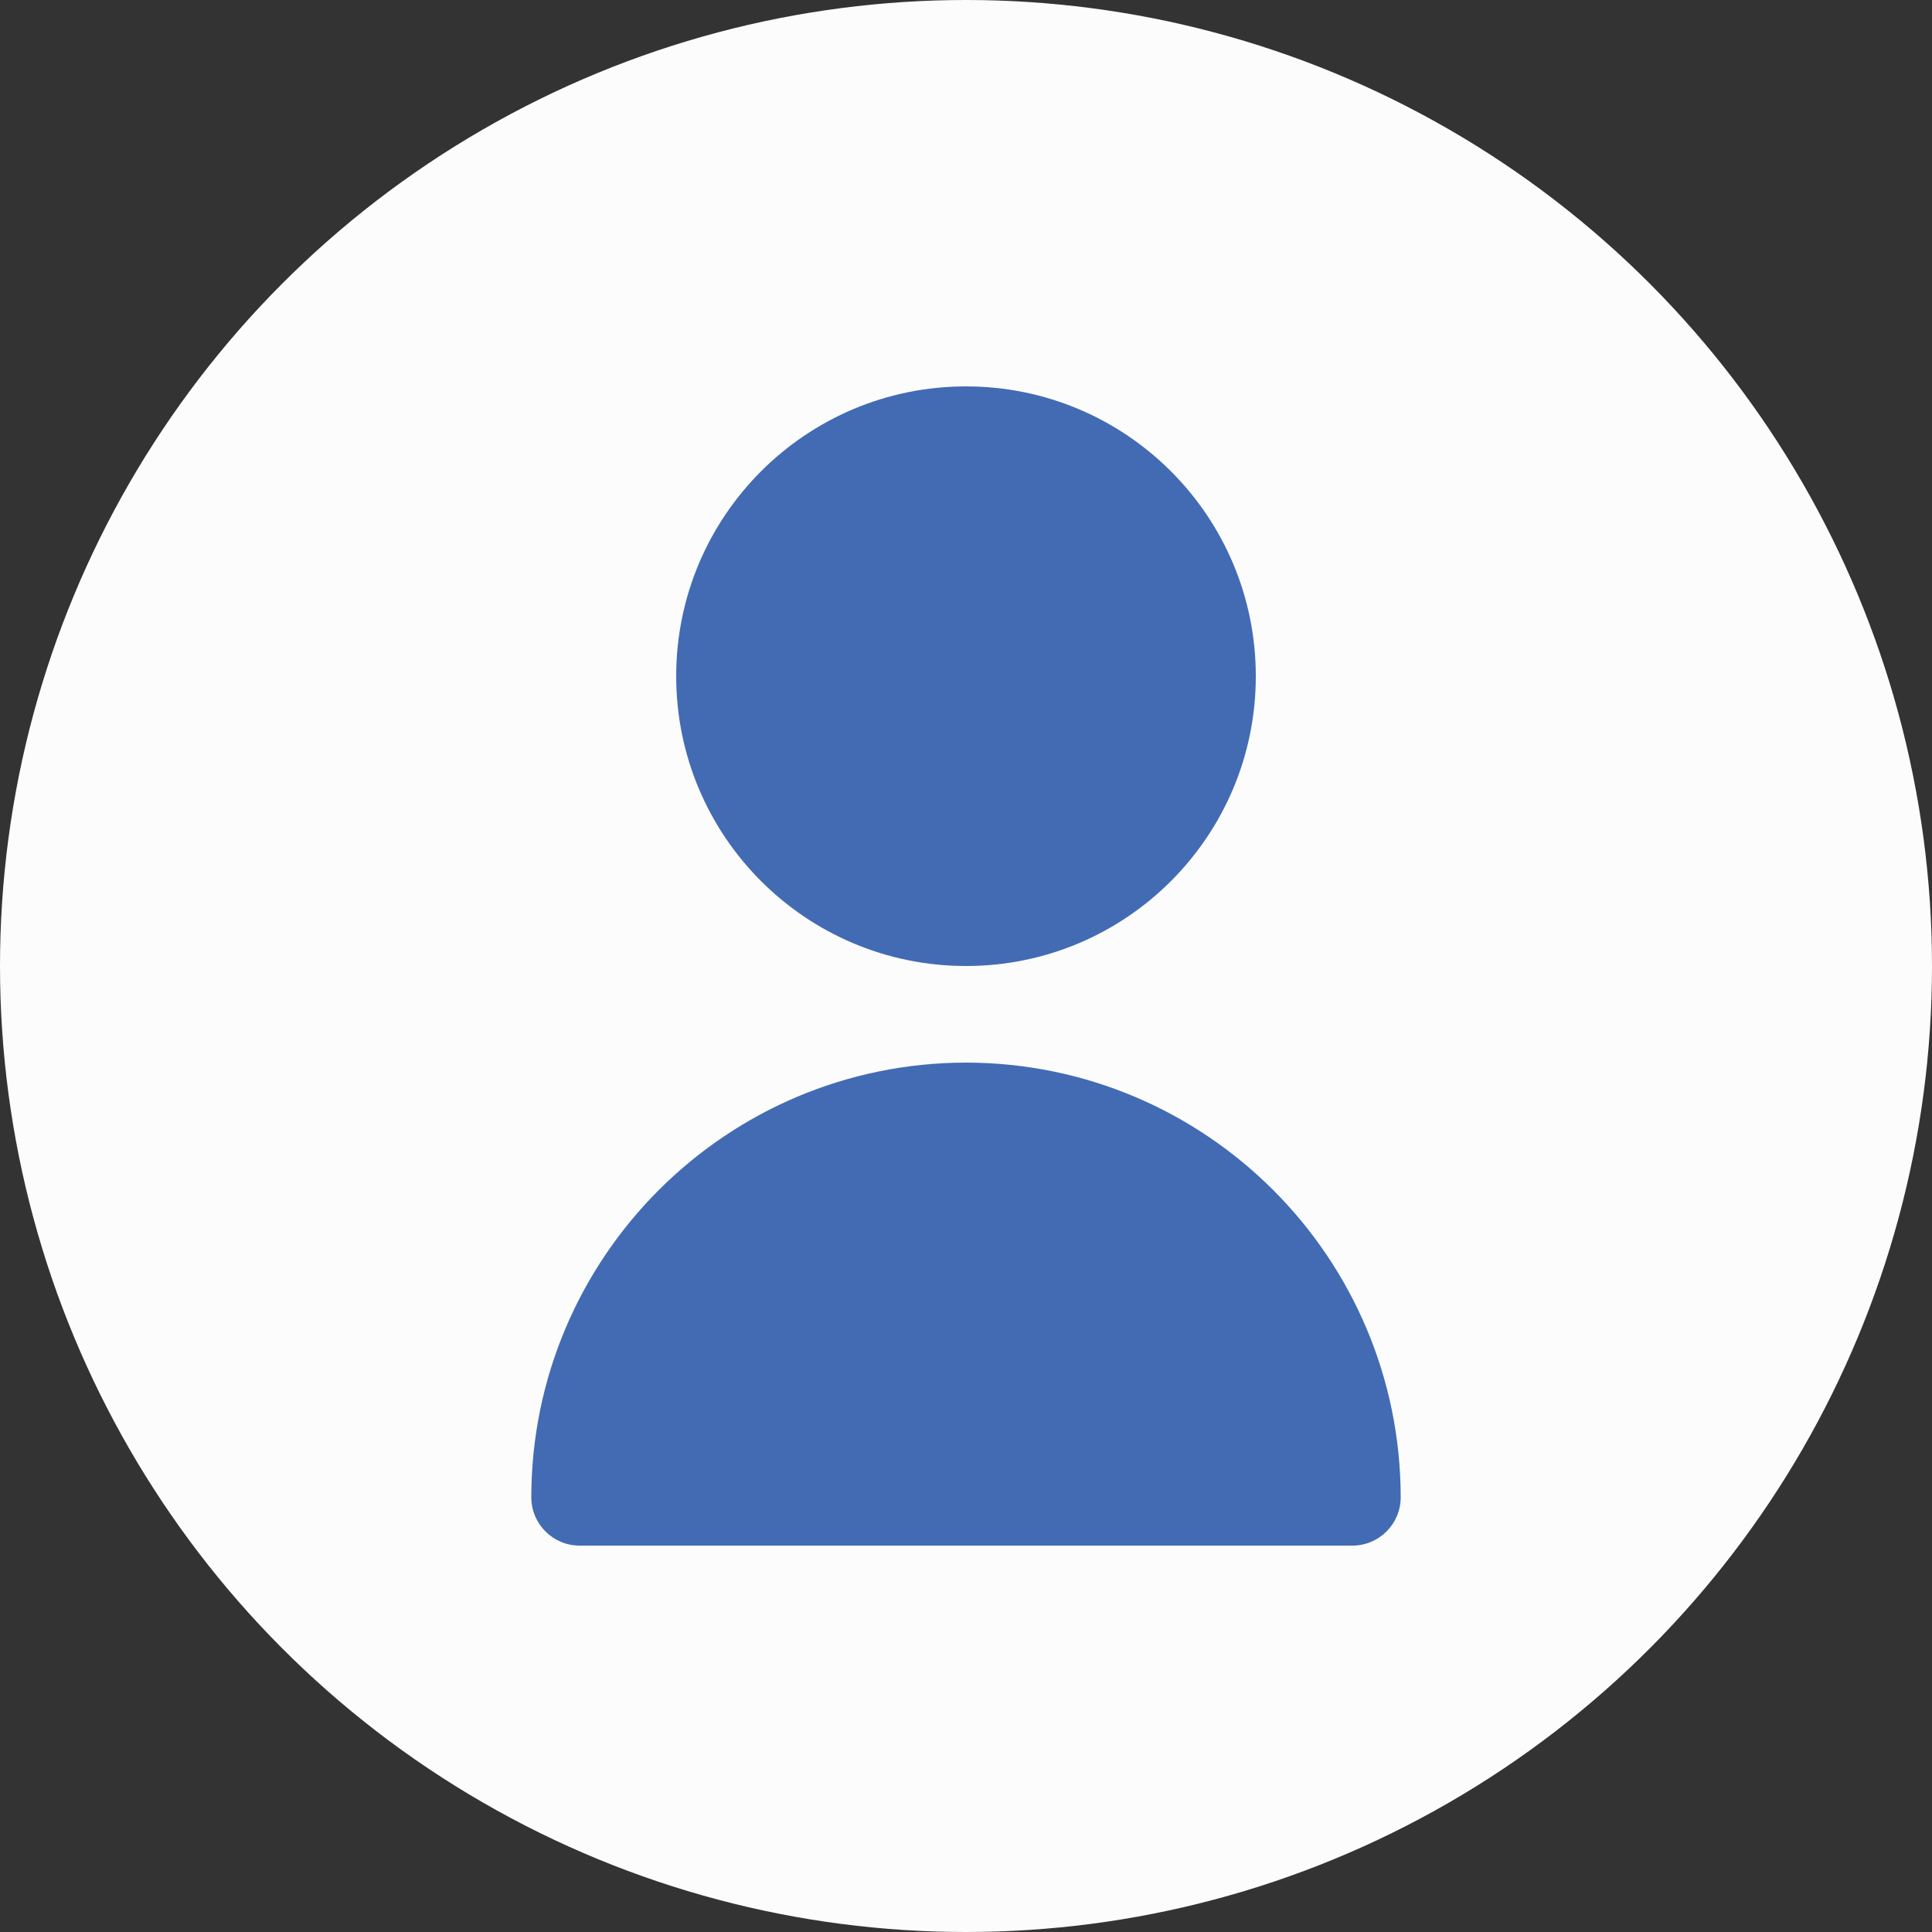
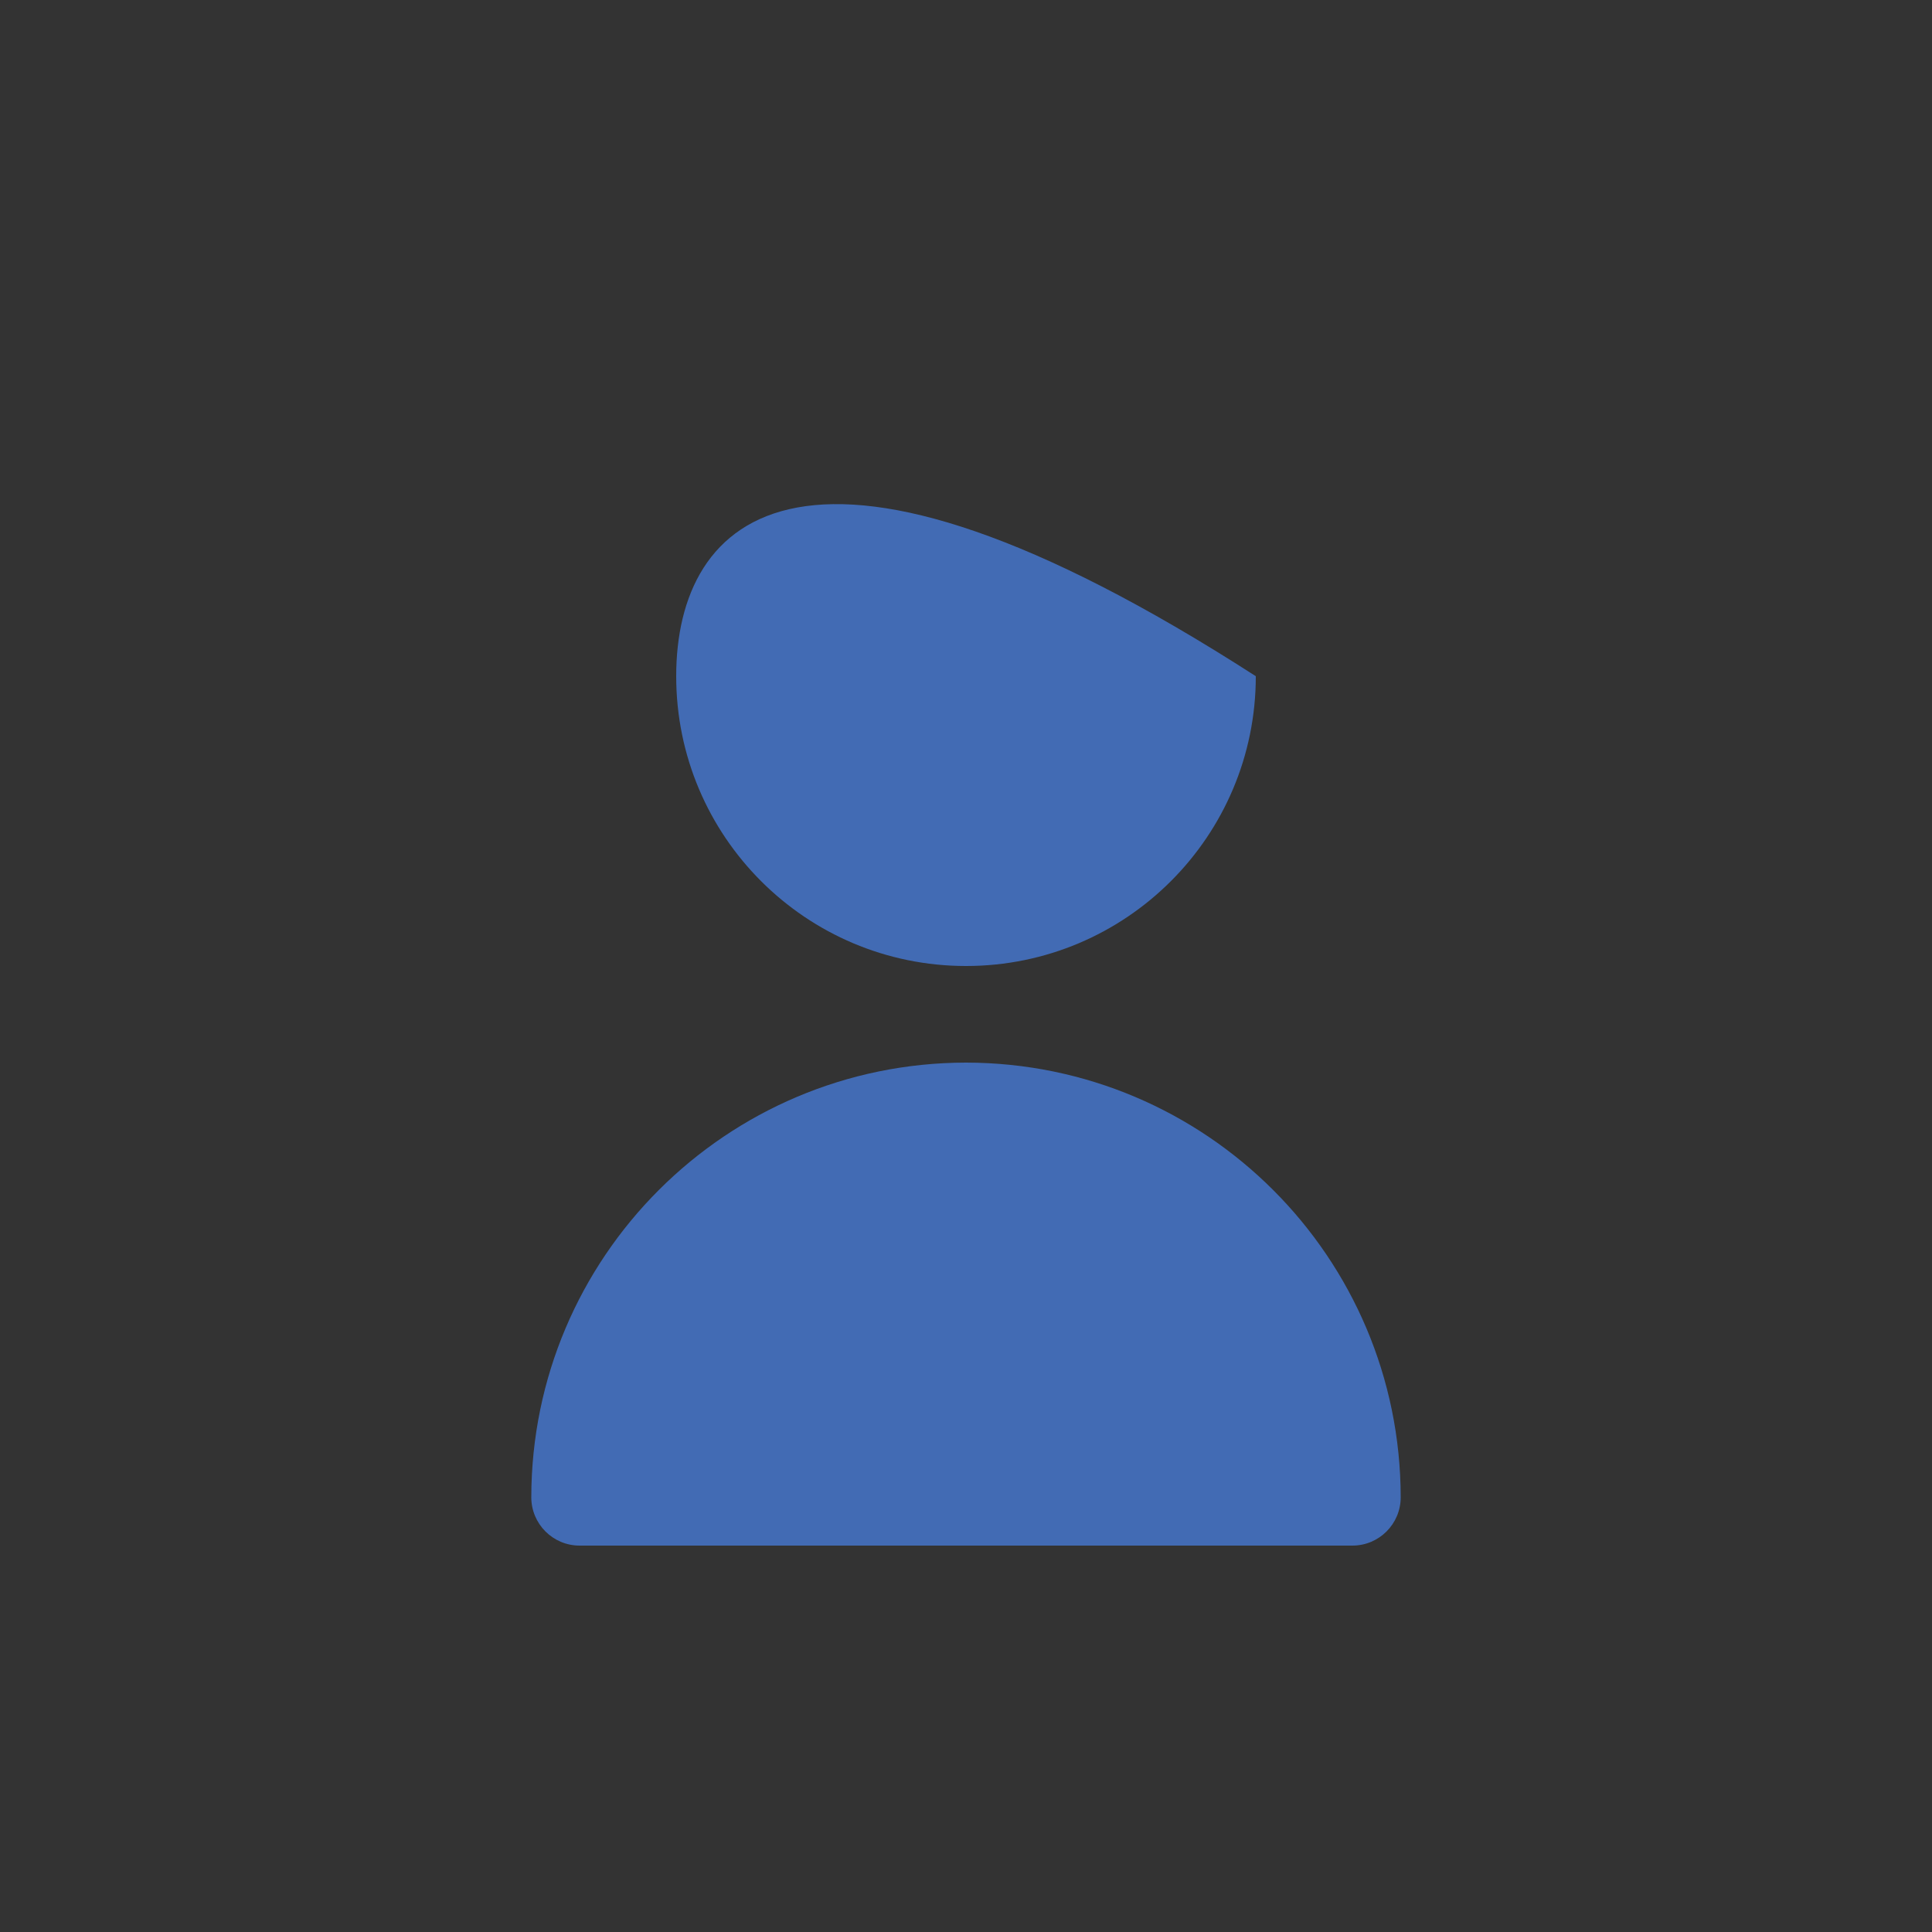
<svg xmlns="http://www.w3.org/2000/svg" width="40" height="40" viewBox="0 0 40 40" fill="none">
  <rect x="0" y="0" width="40" height="40" fill="#333333" stroke="none" />
-   <circle cx="20" cy="20" r="20" fill="#FCFCFC" />
-   <path d="M20 20C23.314 20 26 17.314 26 14C26 10.686 23.314 8 20 8C16.686 8 14 10.686 14 14C14 17.314 16.686 20 20 20Z" fill="#426BB4" />
+   <path d="M20 20C23.314 20 26 17.314 26 14C16.686 8 14 10.686 14 14C14 17.314 16.686 20 20 20Z" fill="#426BB4" />
  <path d="M20 22C15.032 22.006 11.005 26.032 11 31C11 31.552 11.448 32 12 32H28C28.552 32 29 31.552 29 31C28.994 26.032 24.968 22.006 20 22Z" fill="#426BB4" />
</svg>